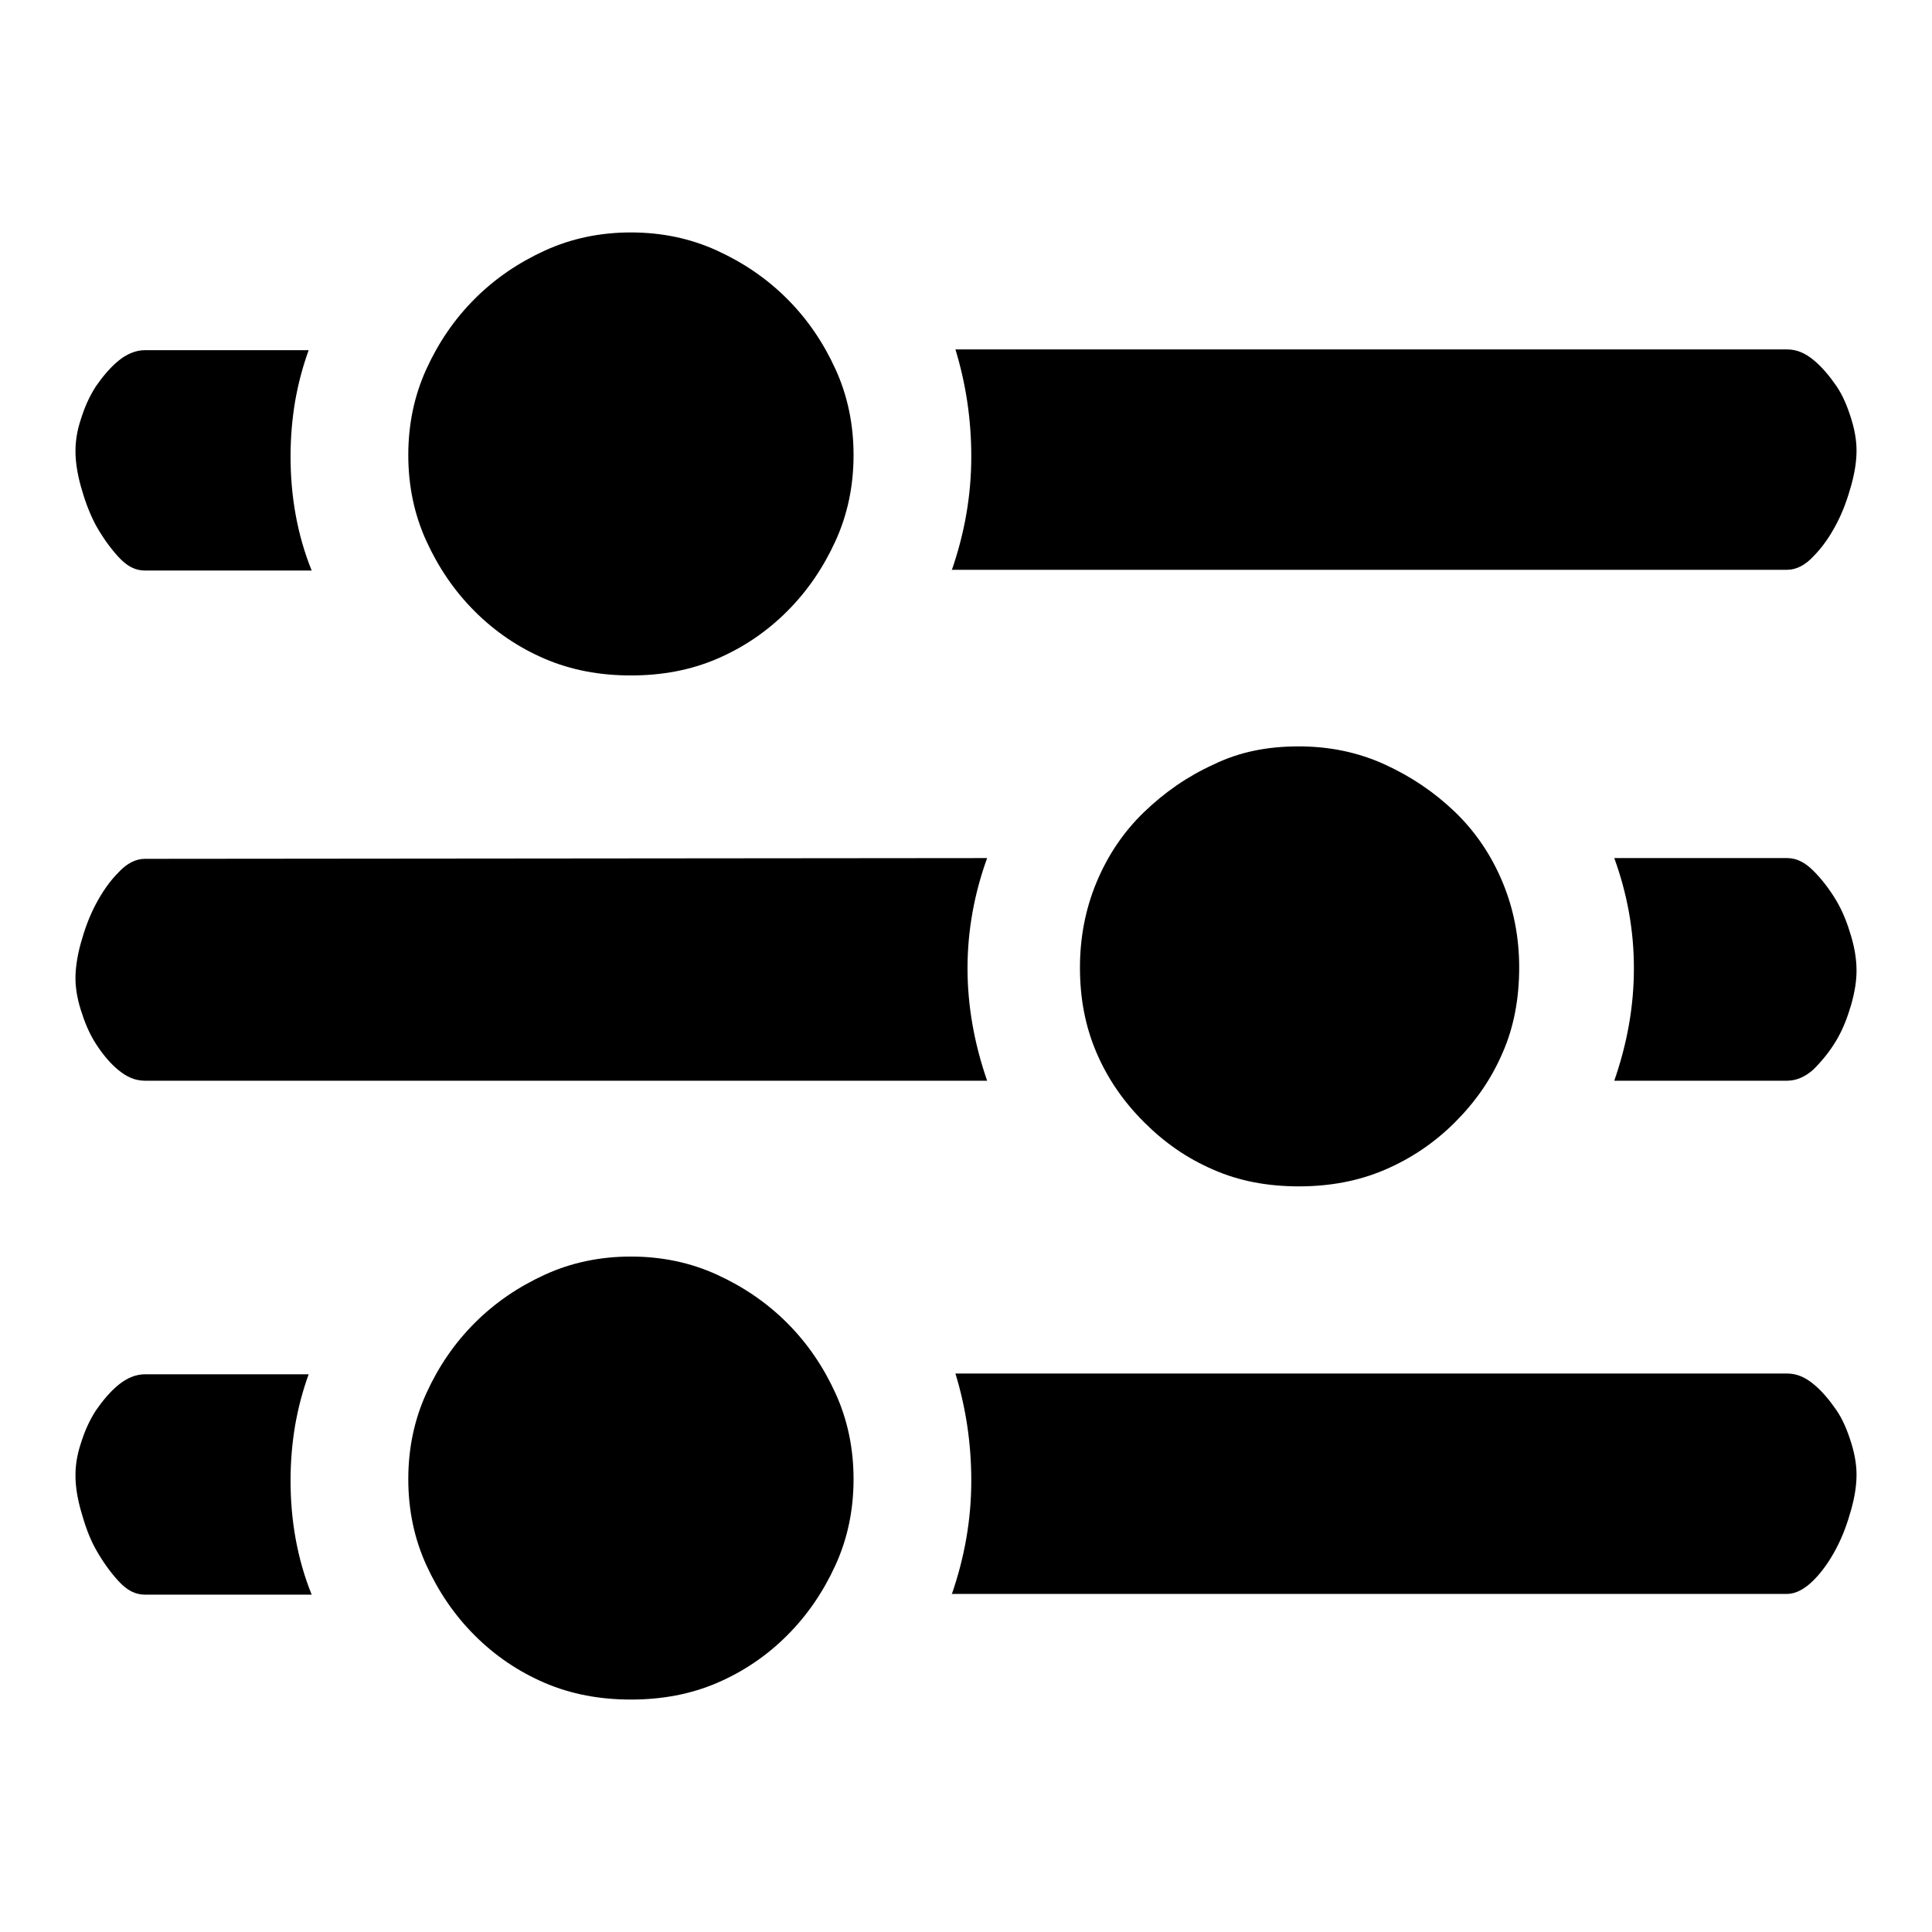
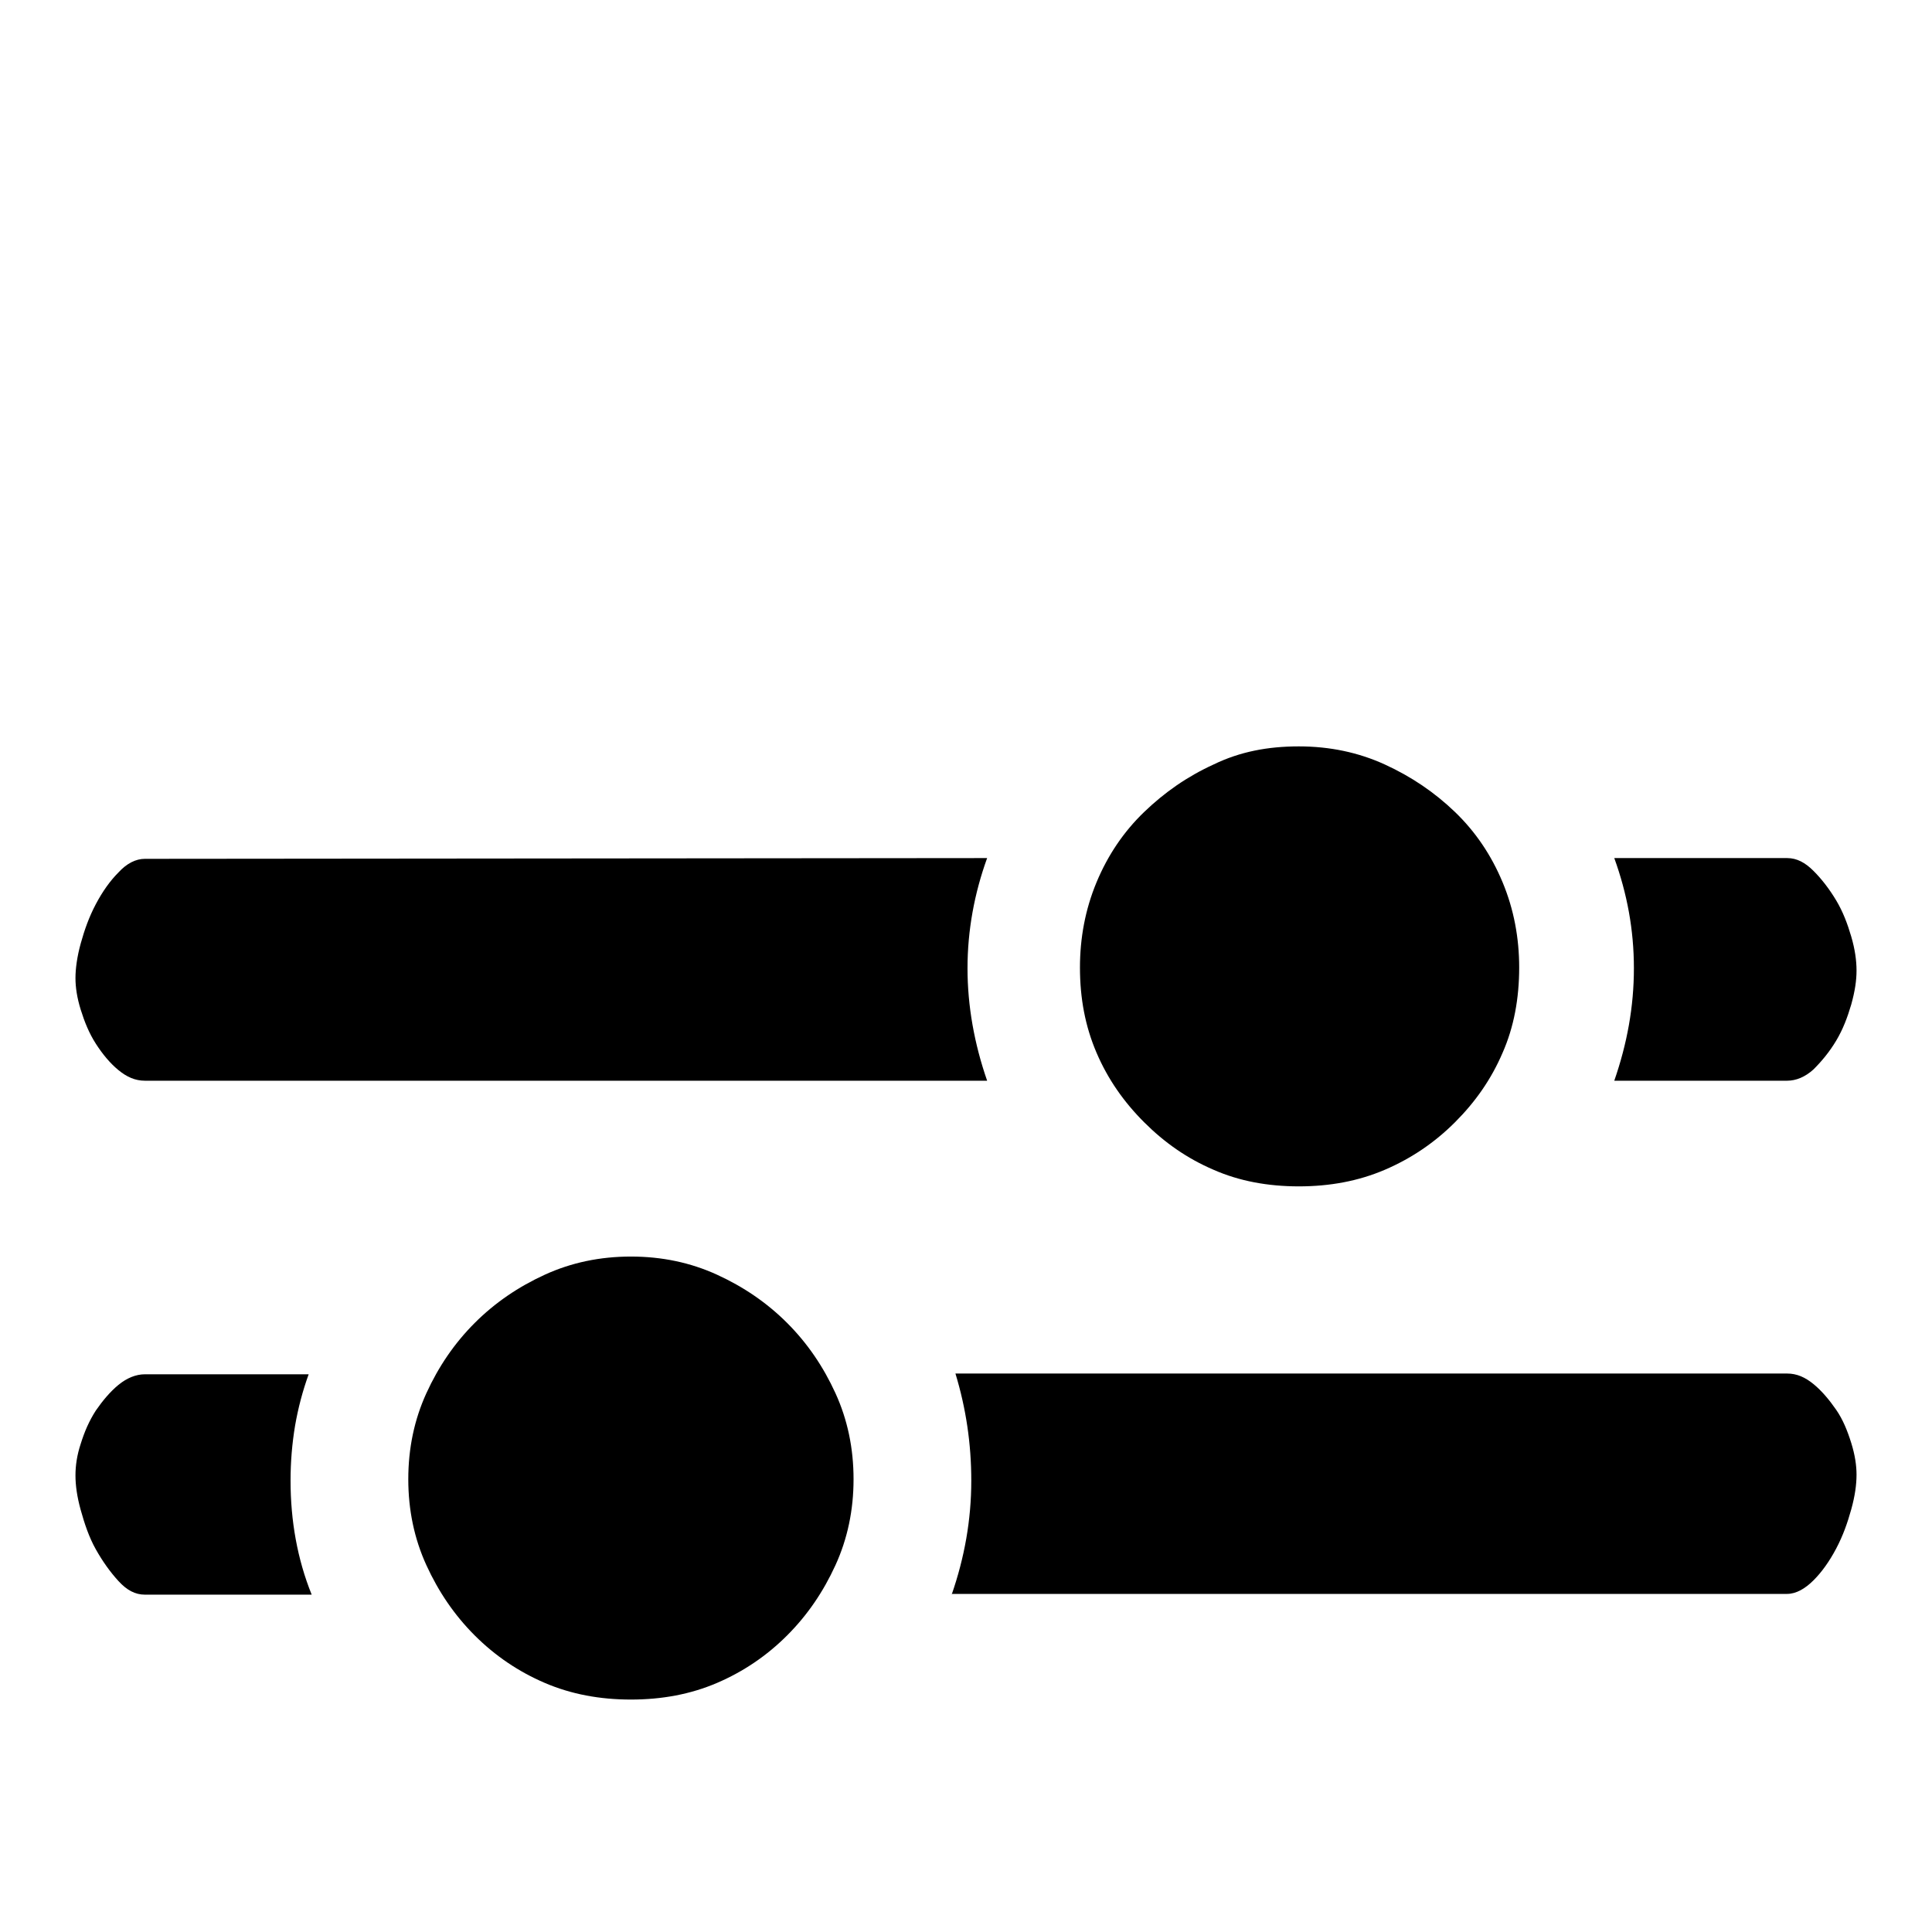
<svg xmlns="http://www.w3.org/2000/svg" version="1.1" x="0px" y="0px" viewBox="0 0 256 256" enable-background="new 0 0 256 256" xml:space="preserve">
  <g>
    <g>
-       <path fill="#000000" d="M83.6,89.5c-4.1,0-7.9-0.7-11.4-2.2c-3.5-1.5-6.6-3.6-9.3-6.3c-2.7-2.7-4.8-5.8-6.4-9.3c-1.6-3.5-2.4-7.3-2.4-11.4c0-4.1,0.8-7.9,2.4-11.4c1.6-3.5,3.7-6.6,6.4-9.3c2.7-2.7,5.8-4.8,9.3-6.4c3.5-1.6,7.3-2.4,11.4-2.4c4.1,0,7.9,0.8,11.4,2.4c3.5,1.6,6.6,3.7,9.3,6.4c2.7,2.7,4.8,5.8,6.4,9.3c1.6,3.5,2.4,7.3,2.4,11.4c0,4.1-0.8,7.9-2.4,11.4s-3.7,6.6-6.4,9.3c-2.7,2.7-5.8,4.8-9.3,6.3C91.5,88.8,87.7,89.5,83.6,89.5z M19.2,75.6c-1.3,0-2.4-0.6-3.5-1.8c-1.1-1.2-2.1-2.6-3-4.2c-0.9-1.7-1.5-3.4-2-5.2C10.2,62.6,10,61,10,59.8c0-1.3,0.2-2.7,0.7-4.2c0.5-1.6,1.1-3,2-4.4c0.9-1.3,1.9-2.5,3-3.4c1.1-0.9,2.3-1.4,3.5-1.4h21.7c-0.8,2.2-1.4,4.5-1.8,6.8c-0.4,2.4-0.6,4.8-0.6,7.3c0,5.3,0.9,10.4,2.8,15.1H19.2z M126.1,75.6c1.7-4.9,2.6-9.9,2.6-15.1c0-4.9-0.7-9.6-2.1-14.2h110.2c1.3,0,2.4,0.5,3.5,1.4c1.1,0.9,2.1,2.1,3,3.4c0.9,1.3,1.5,2.8,2,4.4c0.5,1.6,0.7,3,0.7,4.2c0,1.3-0.2,2.8-0.7,4.6c-0.5,1.8-1.1,3.5-2,5.2s-1.9,3.1-3,4.2c-1.1,1.2-2.3,1.8-3.5,1.8H126.1z" />
      <path fill="#000000" d="M83.6,225.2c-4.1,0-7.9-0.7-11.4-2.2c-3.5-1.5-6.6-3.6-9.3-6.3c-2.7-2.7-4.8-5.8-6.4-9.3c-1.6-3.5-2.4-7.3-2.4-11.4s0.8-7.9,2.4-11.4c1.6-3.5,3.7-6.6,6.4-9.3c2.7-2.7,5.8-4.8,9.3-6.4c3.5-1.6,7.3-2.4,11.4-2.4c4.1,0,7.9,0.8,11.4,2.4c3.5,1.6,6.6,3.7,9.3,6.4c2.7,2.7,4.8,5.8,6.4,9.3c1.6,3.5,2.4,7.3,2.4,11.4s-0.8,7.9-2.4,11.4s-3.7,6.6-6.4,9.3c-2.7,2.7-5.8,4.8-9.3,6.3C91.5,224.5,87.7,225.2,83.6,225.2z M19.2,211.3c-1.3,0-2.4-0.6-3.5-1.8c-1.1-1.2-2.1-2.6-3-4.2c-0.9-1.6-1.5-3.4-2-5.2c-0.5-1.8-0.7-3.3-0.7-4.6c0-1.3,0.2-2.7,0.7-4.2c0.5-1.6,1.1-3,2-4.4c0.9-1.3,1.9-2.5,3-3.4c1.1-0.9,2.3-1.4,3.5-1.4h21.7c-0.8,2.2-1.4,4.5-1.8,6.8c-0.4,2.4-0.6,4.8-0.6,7.3c0,5.3,0.9,10.4,2.8,15.1H19.2L19.2,211.3z M126.1,211.3c1.7-4.9,2.6-9.9,2.6-15.1c0-4.9-0.7-9.6-2.1-14.2h110.2c1.3,0,2.4,0.5,3.5,1.4s2.1,2.1,3,3.4c0.9,1.3,1.5,2.8,2,4.4c0.5,1.6,0.7,3,0.7,4.2c0,1.3-0.2,2.8-0.7,4.6c-0.5,1.8-1.1,3.5-2,5.2s-1.9,3.1-3,4.2s-2.3,1.8-3.5,1.8H126.1z" />
      <path fill="#000000" d="M236.8,113.7c1.3,0,2.4,0.6,3.5,1.7c1.1,1.1,2.1,2.4,3,3.9c0.9,1.5,1.5,3.1,2,4.8c0.5,1.7,0.7,3.2,0.7,4.5c0,1.3-0.2,2.7-0.7,4.5c-0.5,1.7-1.1,3.3-2,4.8c-0.9,1.5-1.9,2.7-3,3.8c-1.1,1-2.3,1.5-3.5,1.5h-22.9c1.7-4.9,2.6-9.8,2.6-14.9s-0.9-9.9-2.6-14.6L236.8,113.7L236.8,113.7z M130.8,113.7c-1.7,4.7-2.6,9.6-2.6,14.6c0,5,0.9,10,2.6,14.9H19.2c-1.3,0-2.4-0.5-3.5-1.4c-1.1-0.9-2.1-2.1-3-3.5c-0.9-1.4-1.5-2.9-2-4.5c-0.5-1.6-0.7-3-0.7-4.2s0.2-2.8,0.7-4.6c0.5-1.8,1.1-3.5,2-5.2c0.9-1.7,1.9-3.1,3-4.2c1.1-1.2,2.3-1.8,3.5-1.8L130.8,113.7L130.8,113.7z M172.1,98.9c4.1,0,7.9,0.8,11.4,2.4c3.5,1.6,6.6,3.7,9.3,6.3c2.7,2.6,4.8,5.7,6.3,9.3s2.2,7.4,2.2,11.3c0,4.1-0.7,7.9-2.2,11.3c-1.5,3.5-3.6,6.5-6.3,9.2c-2.7,2.7-5.8,4.8-9.3,6.3c-3.5,1.5-7.3,2.2-11.4,2.2c-4.1,0-7.9-0.7-11.3-2.2c-3.5-1.5-6.5-3.6-9.2-6.3c-2.7-2.7-4.8-5.7-6.3-9.2c-1.5-3.5-2.2-7.2-2.2-11.3c0-3.9,0.7-7.7,2.2-11.3c1.5-3.6,3.6-6.7,6.3-9.3c2.7-2.6,5.7-4.7,9.2-6.3C164.3,99.6,168,98.9,172.1,98.9z" />
    </g>
  </g>
</svg>